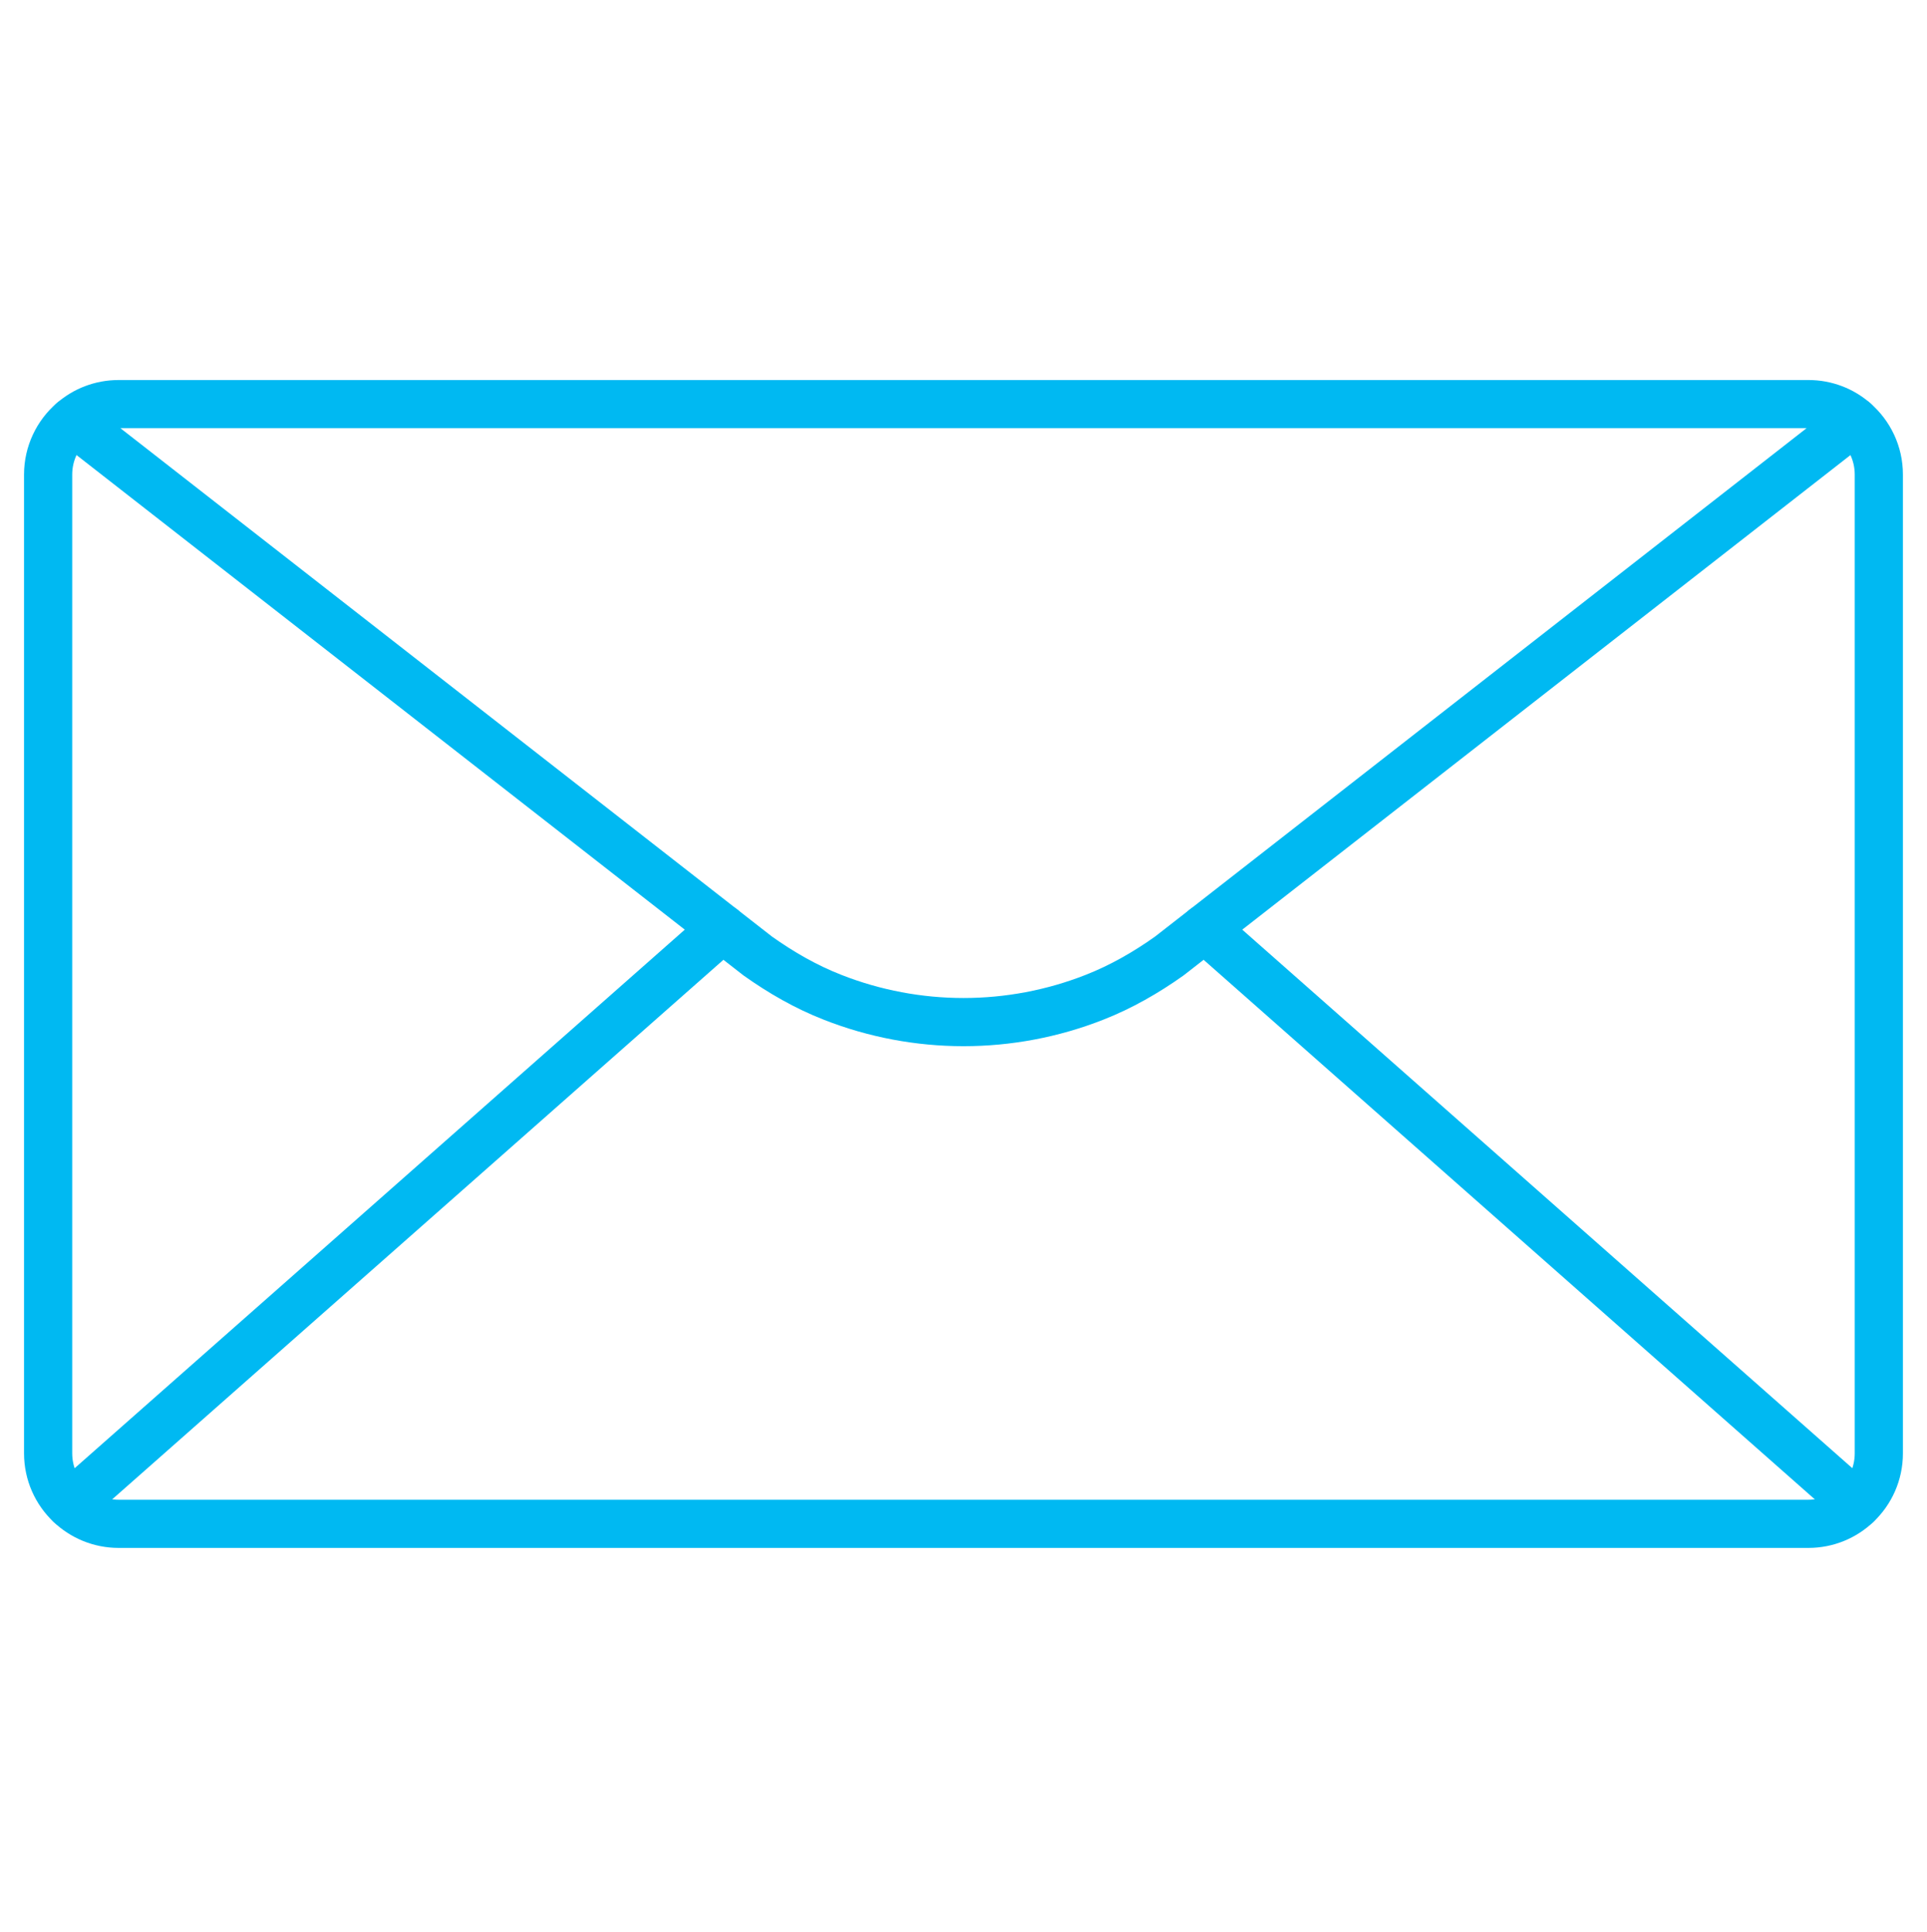
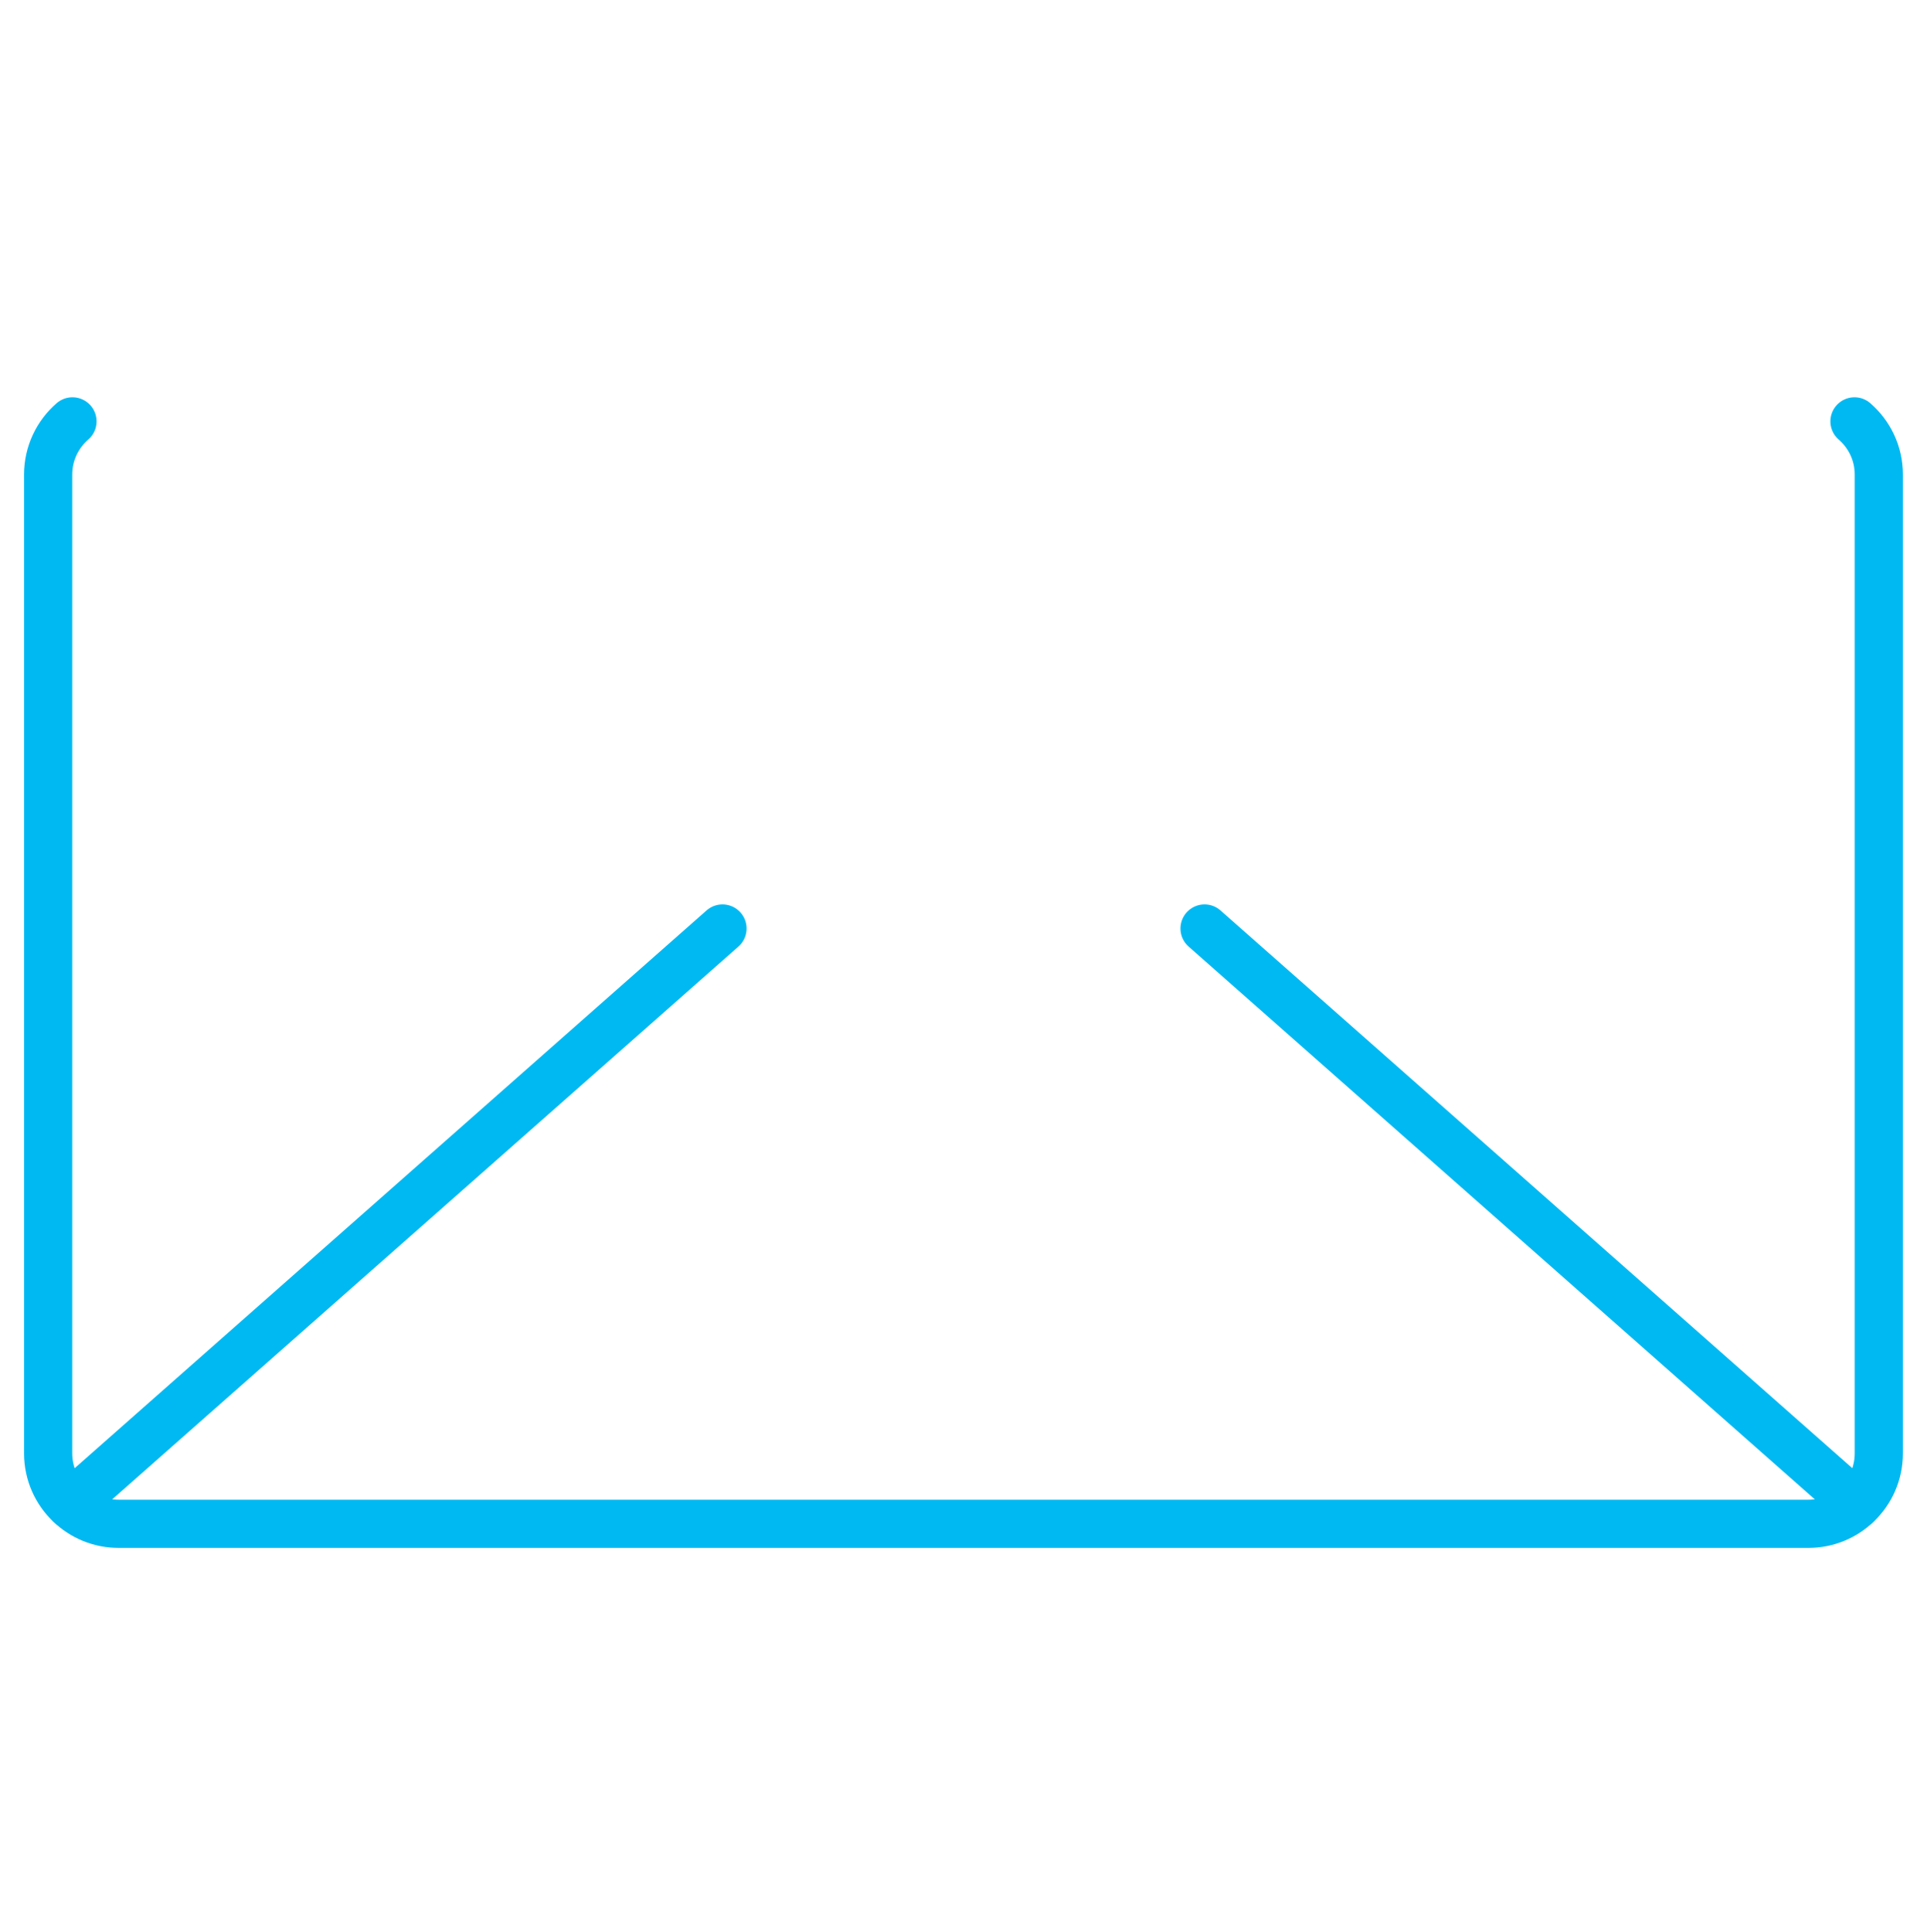
<svg xmlns="http://www.w3.org/2000/svg" width="400" height="401" viewBox="0 0 400 401" fill="none">
  <path d="M384.95 87.449C388.04 90.129 390 94.069 390 98.489V301.619C390 305.789 388.26 309.549 385.45 312.209C382.85 314.709 379.29 316.249 375.37 316.249H24.62C20.72 316.249 17.16 314.709 14.54 312.209C11.73 309.549 9.99 305.789 9.99 301.619V98.489C9.99 94.089 11.95 90.119 15.04 87.449" stroke="#00B9F2" stroke-width="10" stroke-miterlimit="10" stroke-linecap="round" stroke-linejoin="round" />
  <path d="M149.97 192.699L14.55 312.209" stroke="#00B9F2" stroke-width="10" stroke-miterlimit="10" stroke-linecap="round" stroke-linejoin="round" />
  <path d="M385.45 312.209L250.04 192.699" stroke="#00B9F2" stroke-width="10" stroke-miterlimit="10" stroke-linecap="round" stroke-linejoin="round" />
-   <path d="M384.95 87.449L250.04 192.699L242.73 198.399C237.89 201.839 232.71 204.809 227.2 206.969C209.74 213.839 190.27 213.839 172.81 206.969C167.28 204.809 162.12 201.839 157.28 198.399L149.97 192.699L15.05 87.449C17.61 85.209 20.96 83.869 24.63 83.869H375.38C379.05 83.869 382.4 85.209 384.95 87.449Z" stroke="#00B9F2" stroke-width="10" stroke-miterlimit="10" stroke-linecap="round" stroke-linejoin="round" />
</svg>